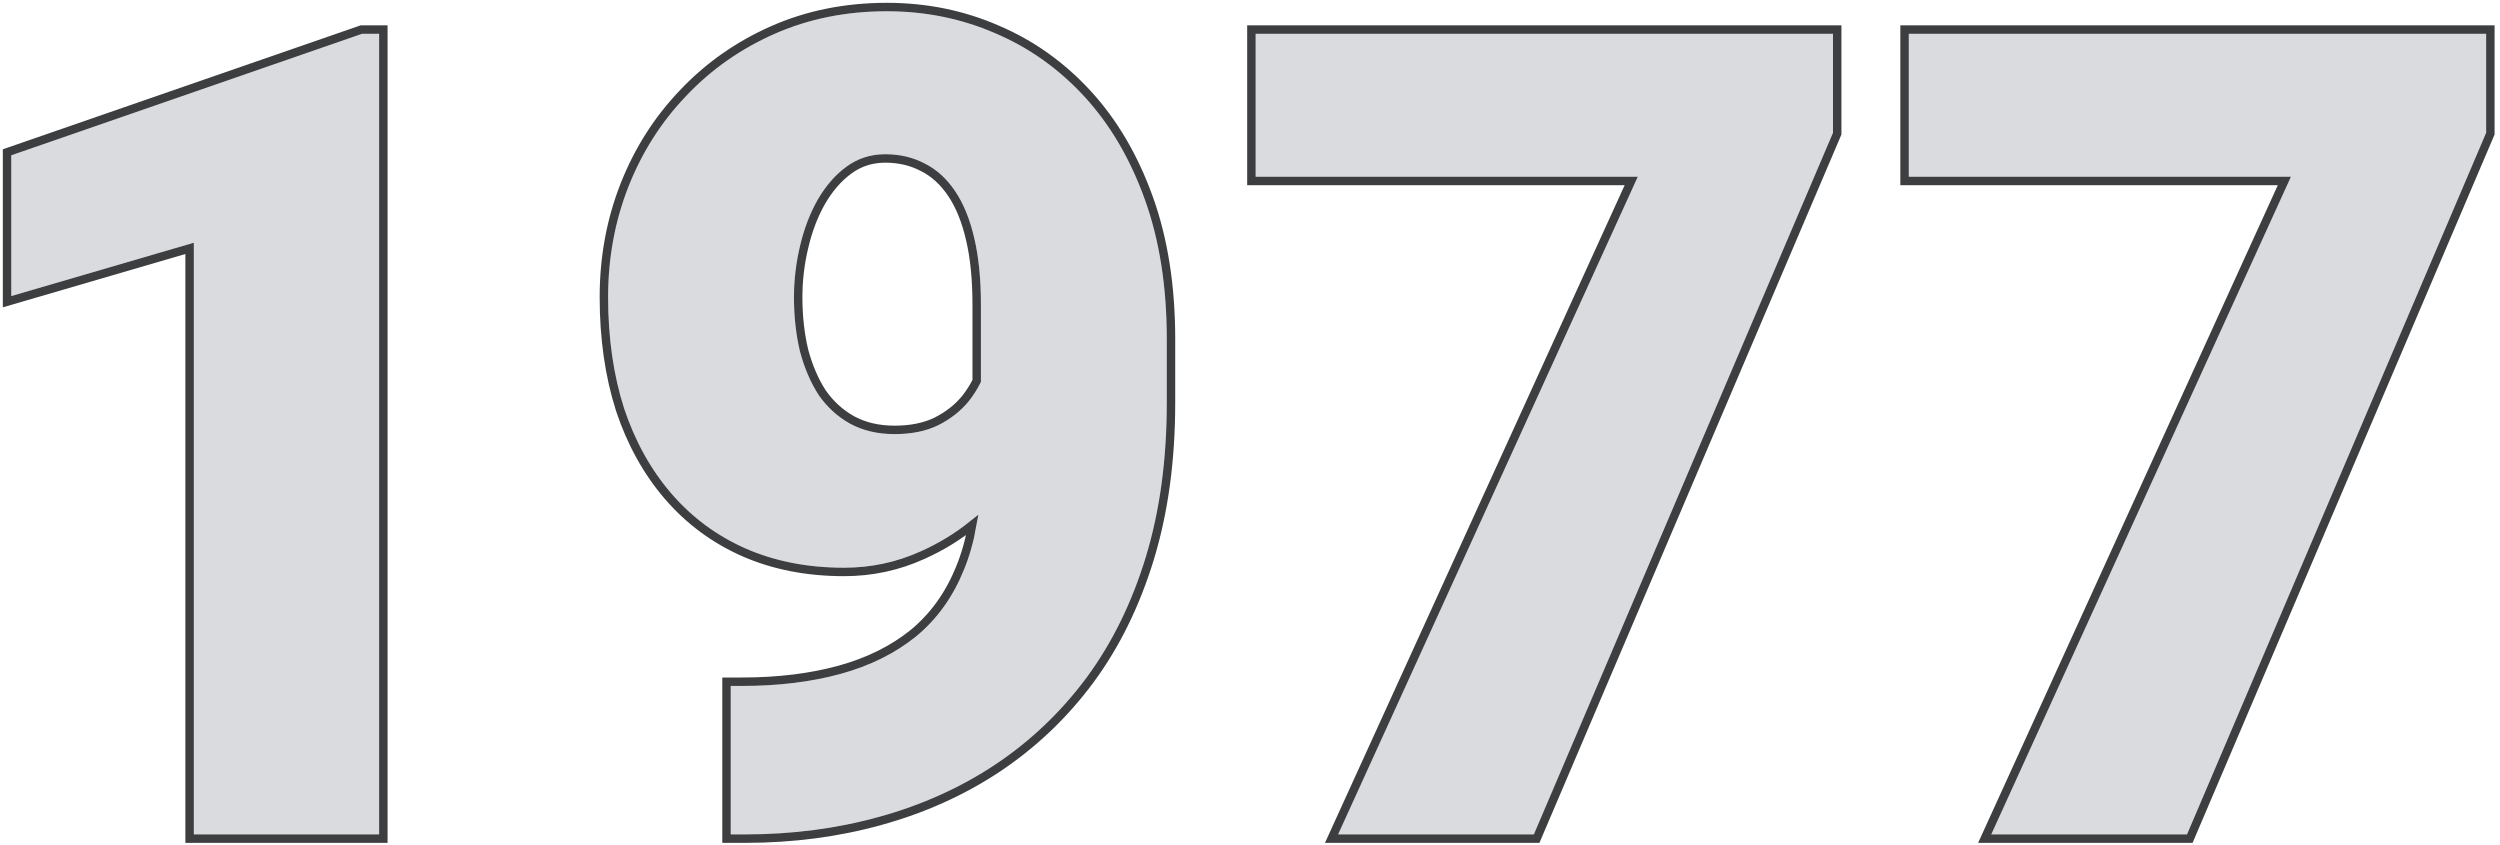
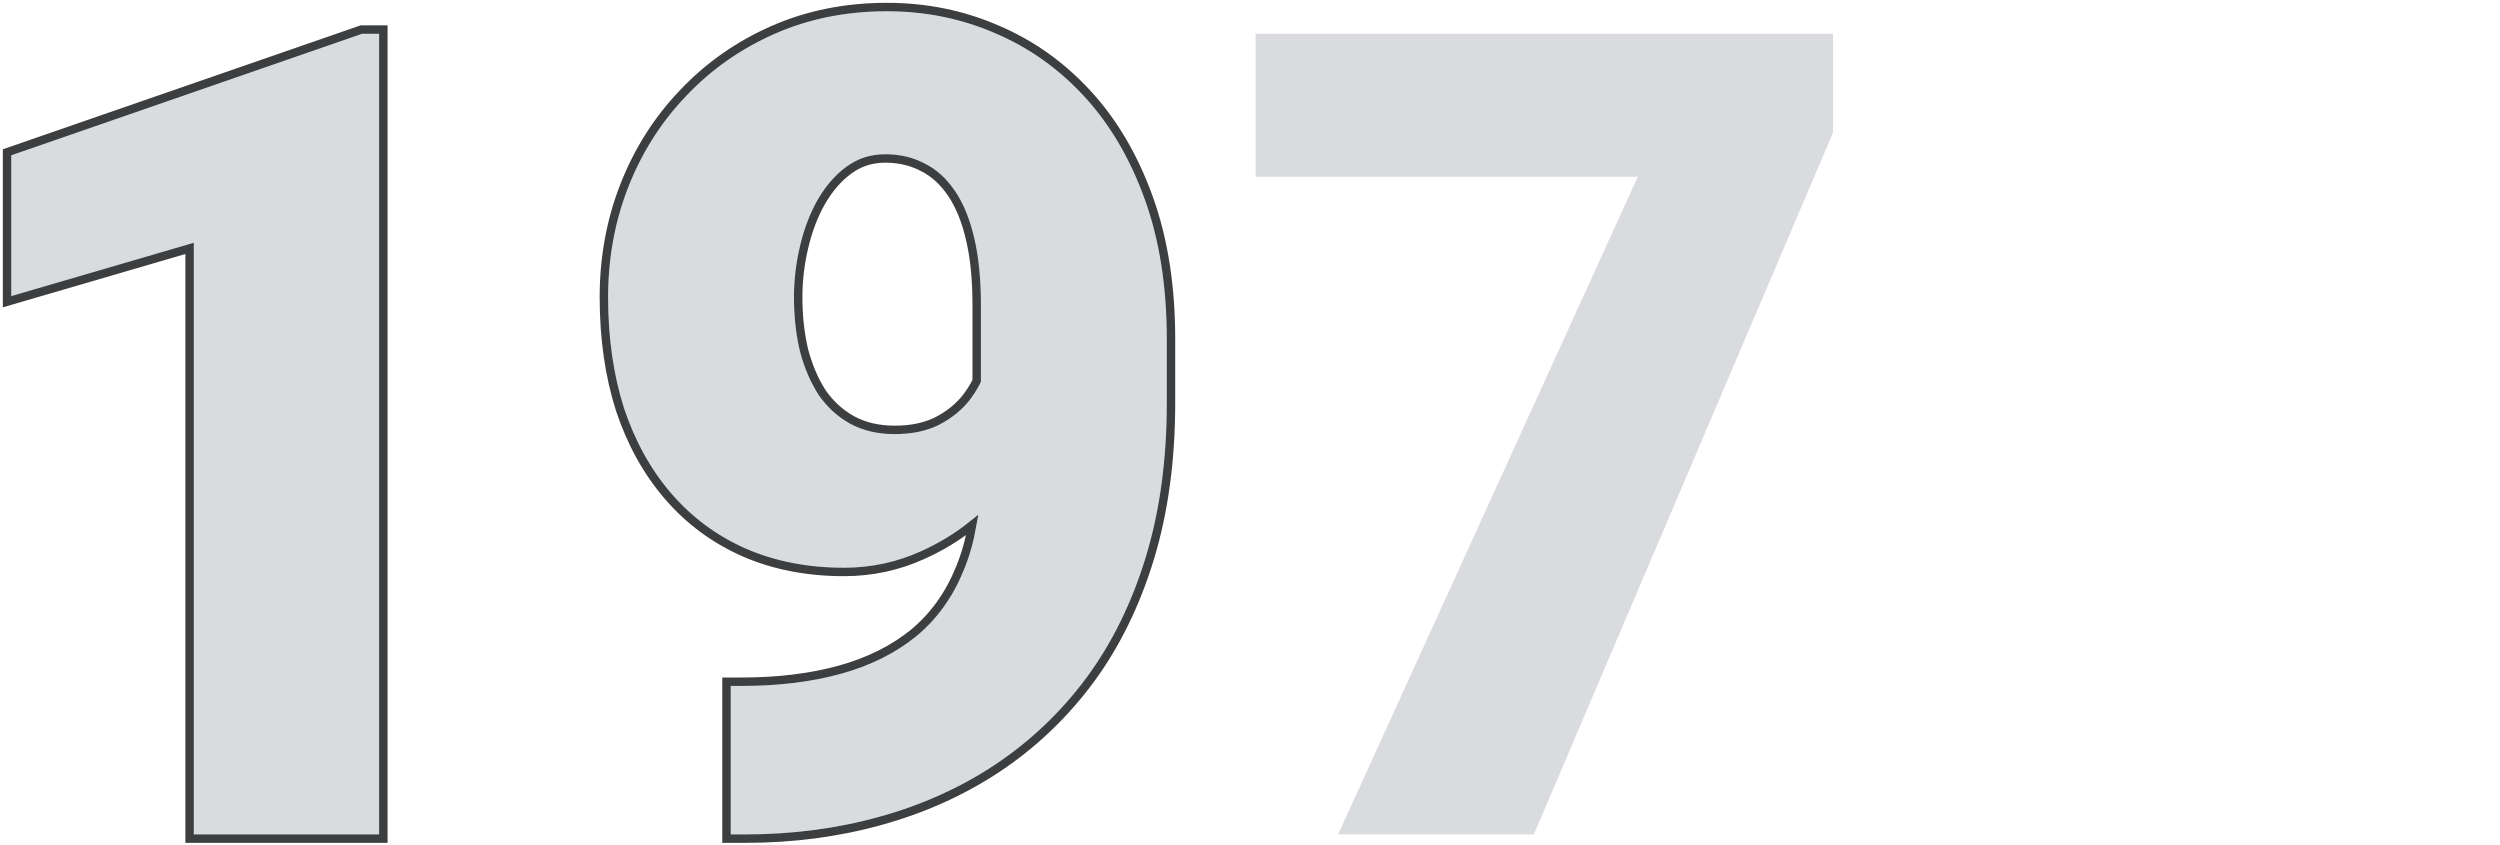
<svg xmlns="http://www.w3.org/2000/svg" width="444" height="150" viewBox="0 0 444 150" fill="none">
  <path d="M67.332 6V148.188H34.422V43.109L2 52.582V27.582L64.305 6H67.332Z" fill="#DADBDE" />
  <path d="M68.082 6V5.25H67.332H64.305H64.178L64.059 5.291L1.755 26.873L1.25 27.048V27.582V52.582V53.583L2.21 53.302L33.672 44.11V148.188V148.938H34.422H67.332H68.082V148.188V6Z" stroke="#282A2C" stroke-opacity="0.9" stroke-width="1.5" />
  <path d="M129.777 121.824H131.73C138.241 121.824 144.1 121.108 149.309 119.676C154.517 118.243 158.977 116.03 162.688 113.035C166.398 109.975 169.23 106.036 171.184 101.219C173.202 96.336 174.211 90.444 174.211 83.543V54.148C174.211 49.591 173.82 45.652 173.039 42.332C172.258 38.947 171.118 36.147 169.621 33.934C168.124 31.72 166.333 30.092 164.25 29.051C162.167 27.944 159.823 27.391 157.219 27.391C154.615 27.391 152.303 28.139 150.285 29.637C148.332 31.069 146.639 33.022 145.207 35.496C143.84 37.905 142.798 40.639 142.082 43.699C141.366 46.694 141.008 49.721 141.008 52.781C141.008 56.232 141.366 59.454 142.082 62.449C142.863 65.379 143.97 67.951 145.402 70.164C146.9 72.312 148.755 74.005 150.969 75.242C153.247 76.479 155.884 77.098 158.879 77.098C161.874 77.098 164.445 76.577 166.594 75.535C168.807 74.428 170.63 72.996 172.062 71.238C173.495 69.415 174.536 67.462 175.188 65.379C175.904 63.296 176.229 61.245 176.164 59.227L185.734 66.746C185.734 70.913 184.79 75.014 182.902 79.051C181.014 83.087 178.41 86.766 175.09 90.086C171.77 93.341 167.928 95.945 163.566 97.898C159.27 99.852 154.712 100.828 149.895 100.828C143.449 100.828 137.622 99.689 132.414 97.41C127.271 95.132 122.876 91.876 119.23 87.644C115.585 83.413 112.785 78.367 110.832 72.508C108.944 66.583 108 60.008 108 52.781C108 45.815 109.204 39.272 111.613 33.152C114.022 27.033 117.44 21.662 121.867 17.039C126.294 12.352 131.535 8.673 137.59 6.004C143.645 3.335 150.285 2 157.512 2C164.348 2 170.76 3.302 176.75 5.906C182.74 8.445 188.013 12.189 192.57 17.137C197.128 22.085 200.708 28.172 203.312 35.398C205.917 42.625 207.219 50.893 207.219 60.203V71.531C207.219 81.622 205.982 90.737 203.508 98.875C201.034 107.013 197.518 114.174 192.961 120.359C188.404 126.479 183 131.622 176.75 135.789C170.565 139.891 163.697 142.983 156.145 145.066C148.658 147.15 140.715 148.191 132.316 148.191H129.777V121.824Z" fill="#DADBDE" />
  <path d="M129.777 121.074H129.027V121.824V148.191V148.941H129.777H132.316C140.777 148.941 148.788 147.892 156.346 145.789C163.969 143.686 170.91 140.562 177.165 136.414L177.166 136.413C183.489 132.198 188.955 126.995 193.562 120.807L193.565 120.804C198.178 114.544 201.729 107.304 204.225 99.093C206.724 90.873 207.969 81.683 207.969 71.531V60.203C207.969 50.824 206.657 42.468 204.018 35.144C201.385 27.837 197.756 21.66 193.122 16.629C188.496 11.606 183.136 7.799 177.046 5.217C170.958 2.571 164.444 1.25 157.512 1.25C150.191 1.25 143.446 2.603 137.287 5.318C131.144 8.026 125.821 11.761 121.324 16.522C116.828 21.216 113.359 26.671 110.915 32.878C108.47 39.09 107.25 45.727 107.25 52.781C107.25 60.073 108.203 66.727 110.117 72.736L110.117 72.736L110.121 72.745C112.101 78.687 114.946 83.821 118.662 88.134C122.381 92.451 126.866 95.773 132.11 98.096L132.113 98.097C137.428 100.423 143.36 101.578 149.895 101.578C154.816 101.578 159.479 100.58 163.875 98.582C167.084 97.145 170.018 95.361 172.677 93.229C172.181 96.041 171.451 98.608 170.49 100.932L170.489 100.937C168.579 105.647 165.819 109.48 162.214 112.454C158.593 115.375 154.231 117.544 149.11 118.953C143.978 120.364 138.187 121.074 131.73 121.074H129.777ZM173.461 54.148V67.657C172.923 68.733 172.262 69.77 171.477 70.77C170.119 72.434 168.386 73.8 166.262 74.862C164.239 75.842 161.786 76.348 158.879 76.348C155.991 76.348 153.483 75.752 151.331 74.585C149.225 73.408 147.457 71.798 146.025 69.746C144.646 67.612 143.572 65.121 142.809 62.265C142.11 59.337 141.758 56.176 141.758 52.781C141.758 49.781 142.109 46.812 142.811 43.874L142.812 43.87C143.514 40.872 144.531 38.207 145.858 35.869C147.247 33.47 148.874 31.602 150.729 30.241L150.732 30.239C152.616 28.841 154.769 28.141 157.219 28.141C159.713 28.141 161.934 28.67 163.898 29.713L163.906 29.718L163.915 29.722C165.867 30.698 167.564 32.231 169 34.354C170.433 36.472 171.542 39.179 172.308 42.501L172.309 42.504C173.073 45.753 173.461 49.631 173.461 54.148Z" stroke="#282A2C" stroke-opacity="0.9" stroke-width="1.5" />
  <path d="M325.539 6V23.578L272.414 148.188H237.648L290.871 31.391H223V6H325.539Z" fill="#DADBDE" />
-   <path d="M326.289 6V5.25H325.539H223H222.25V6V31.391V32.141H223H289.705L236.966 147.877L236.482 148.938H237.648H272.414H272.91L273.104 148.482L326.229 23.872L326.289 23.731V23.578V6Z" stroke="#282A2C" stroke-opacity="0.9" stroke-width="1.5" />
-   <path d="M441.539 6V23.578L388.414 148.188H353.648L406.871 31.391H339V6H441.539Z" fill="#DADBDE" />
-   <path d="M442.289 6V5.25H441.539H339H338.25V6V31.391V32.141H339H405.705L352.966 147.877L352.482 148.938H353.648H388.414H388.91L389.104 148.482L442.229 23.872L442.289 23.731V23.578V6Z" stroke="#282A2C" stroke-opacity="0.9" stroke-width="1.5" />
</svg>